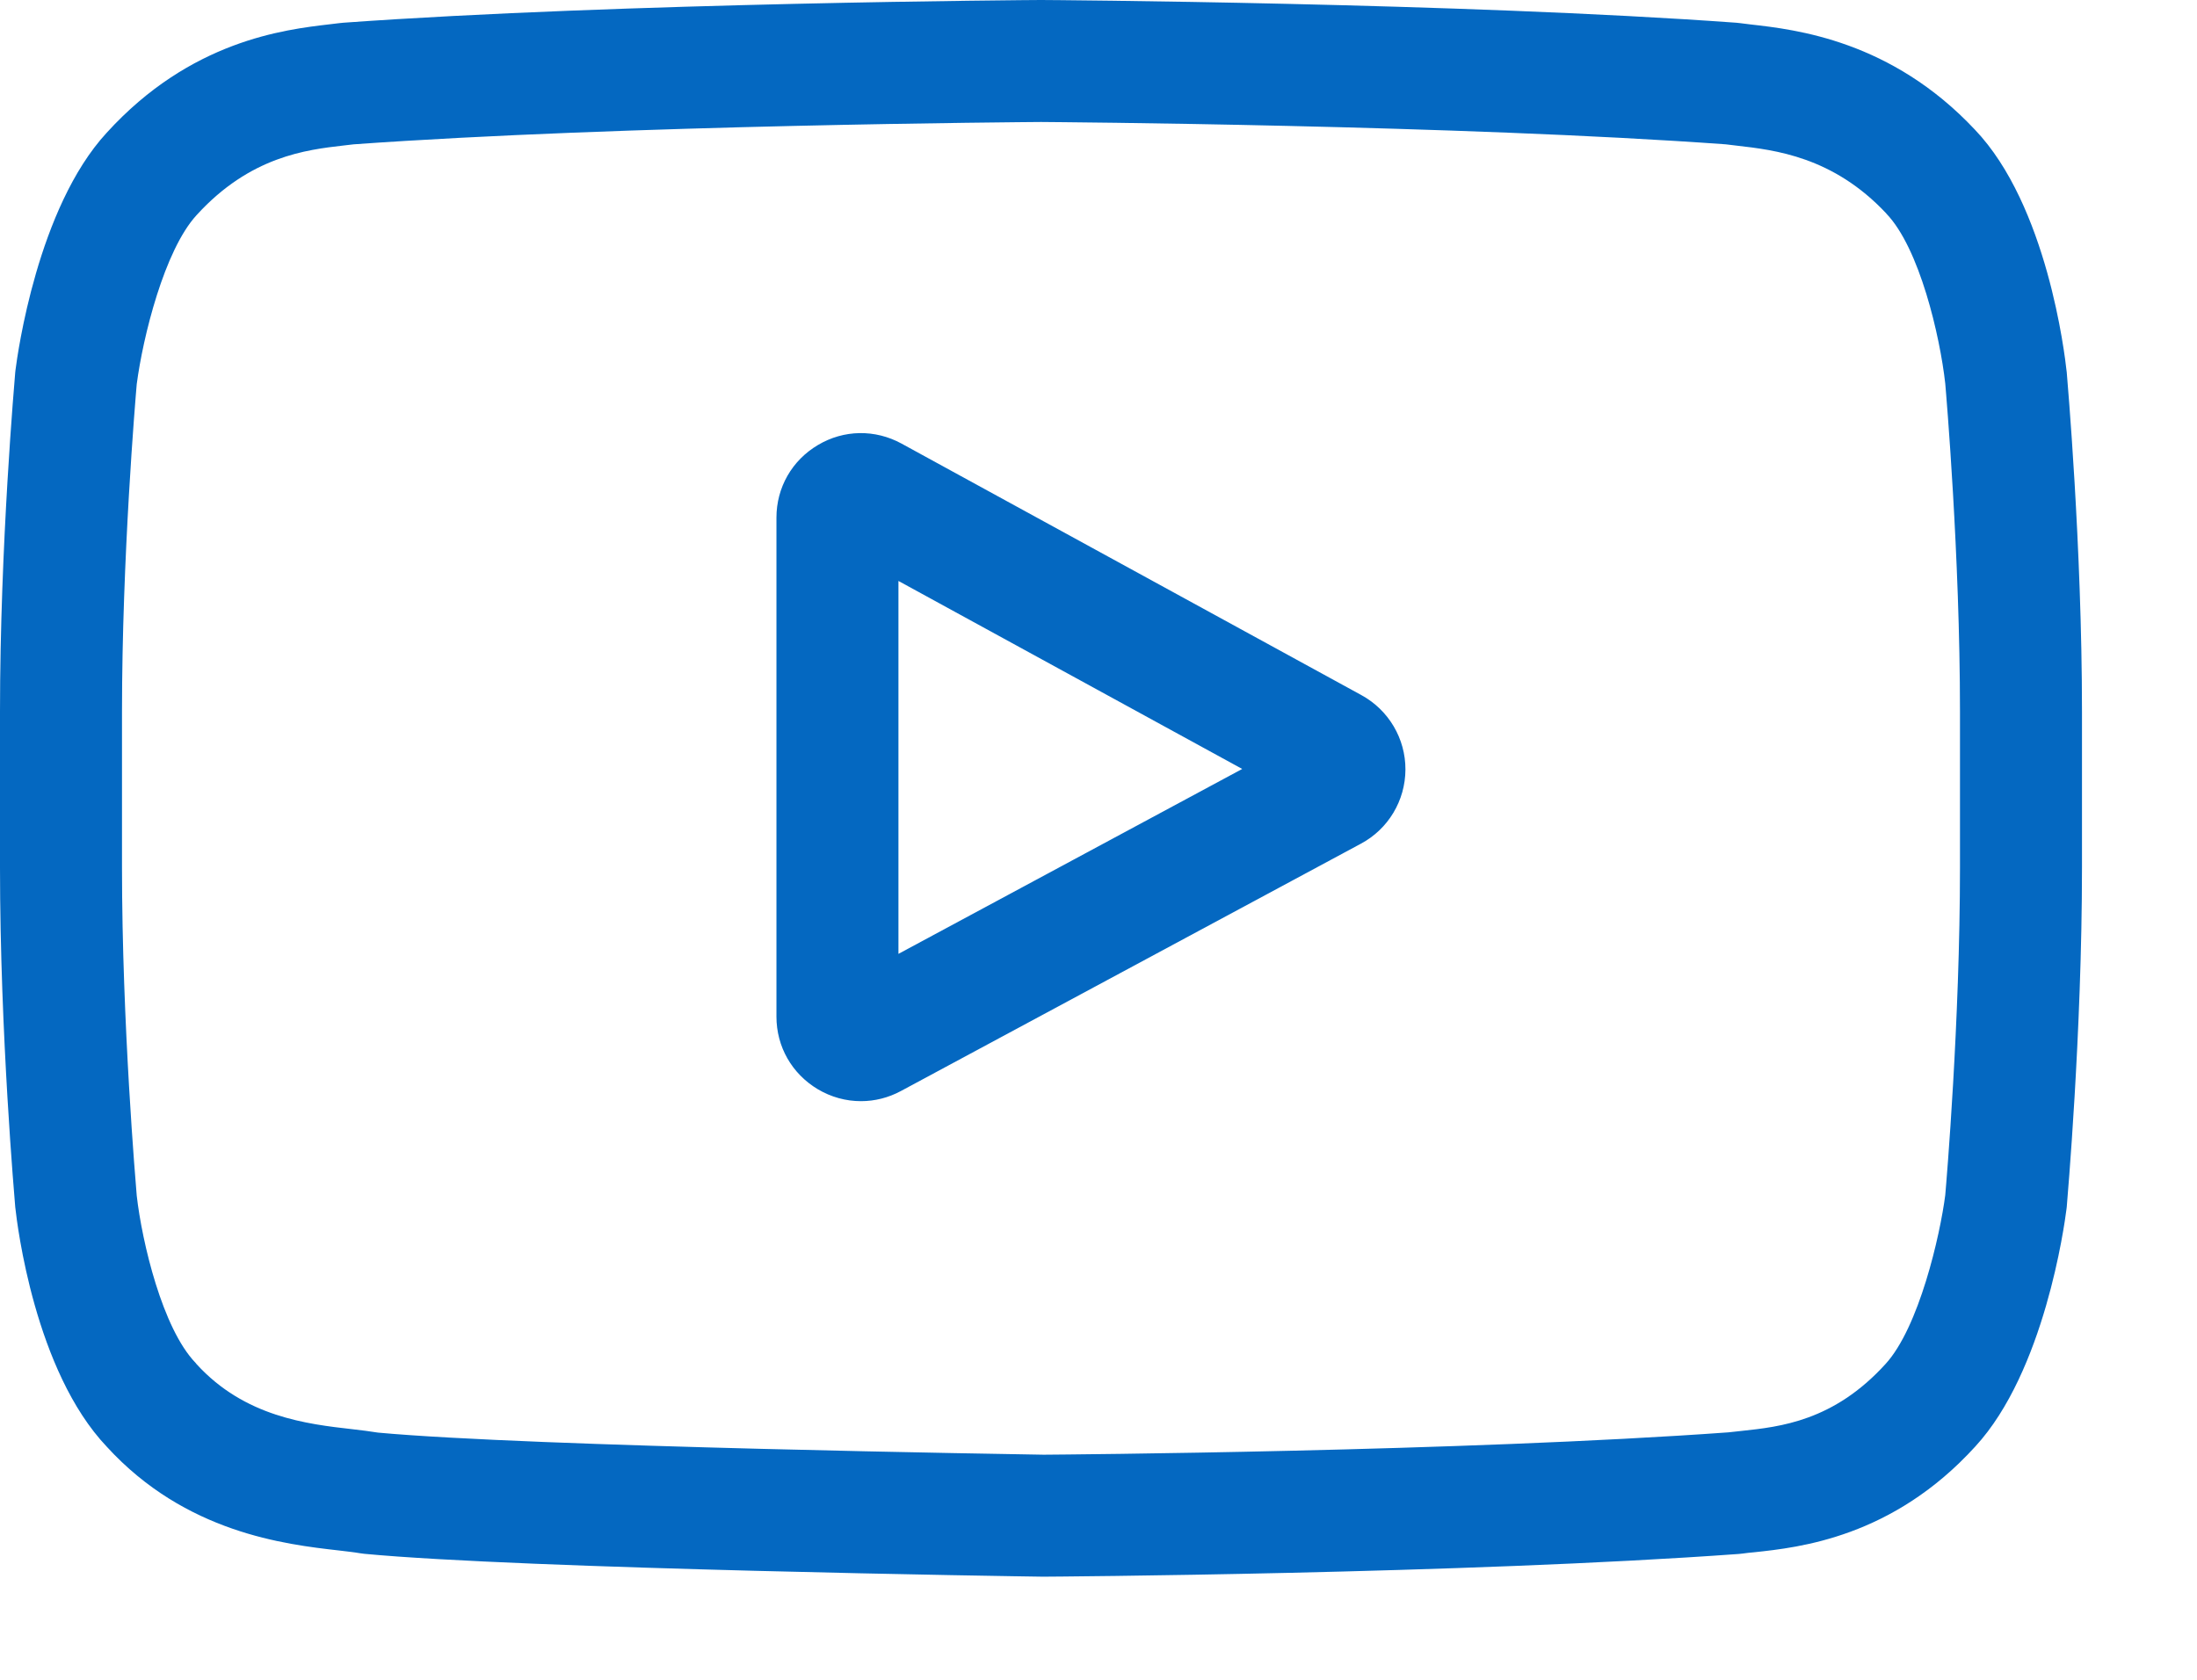
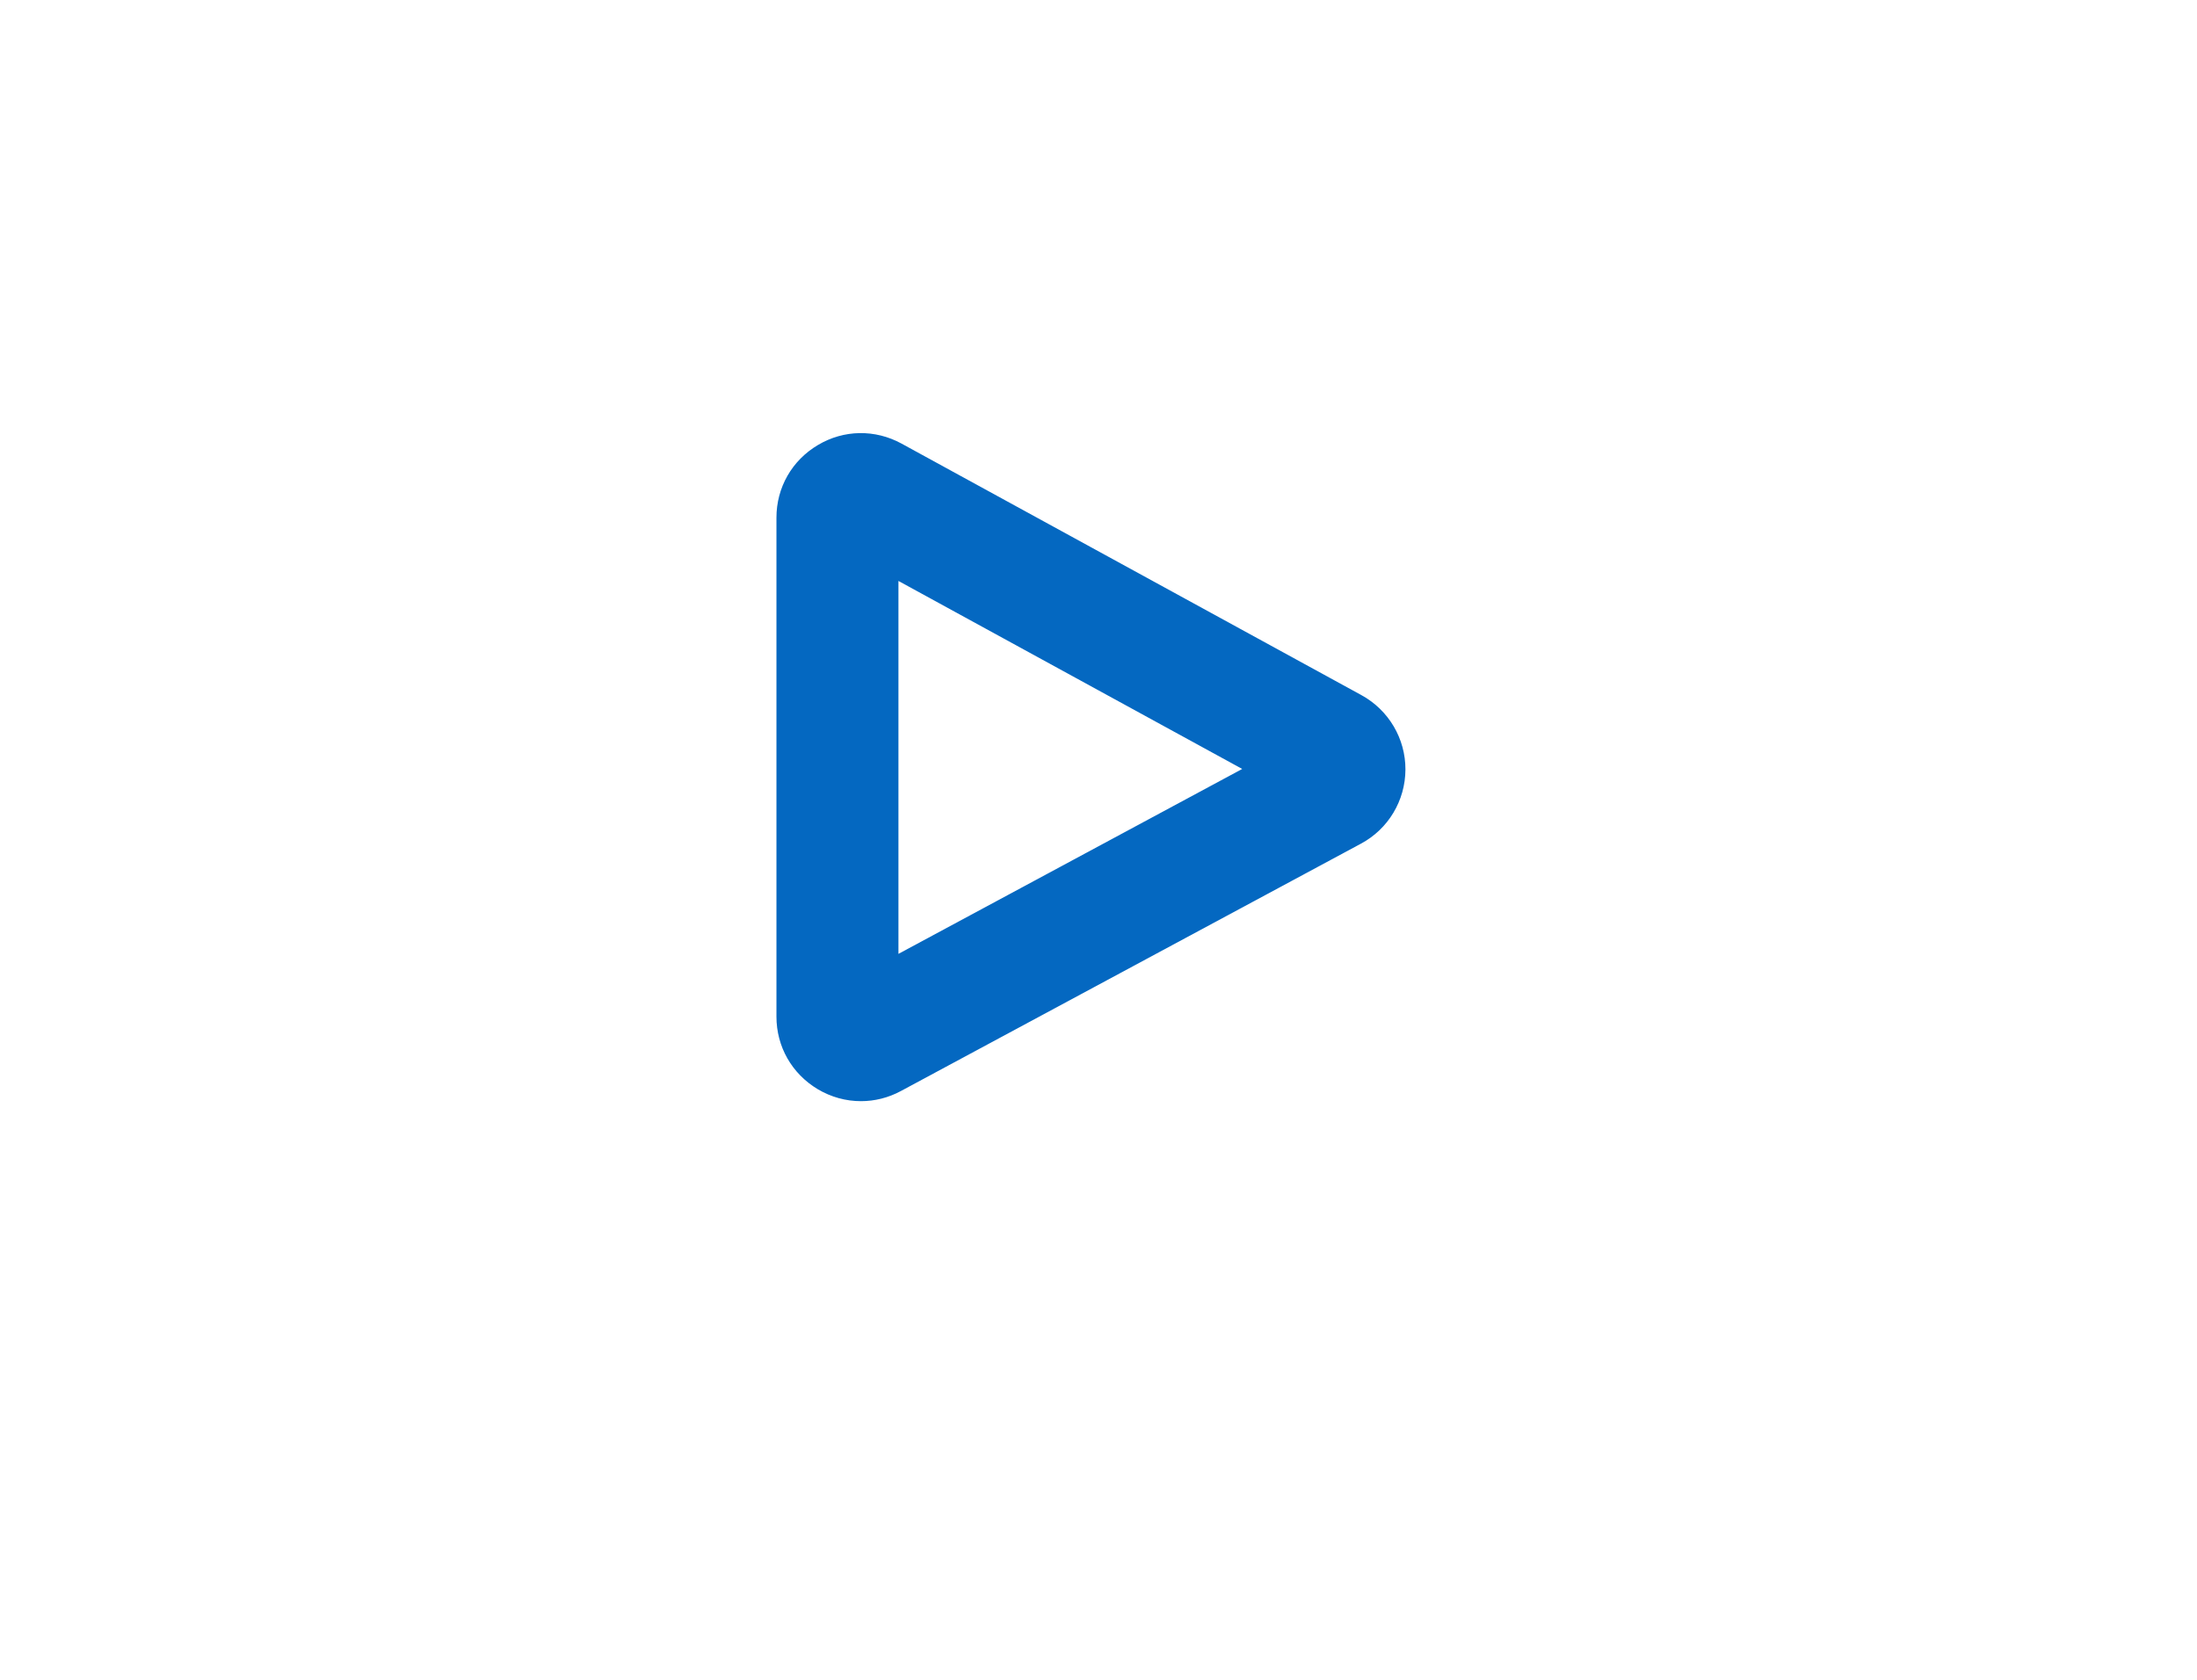
<svg xmlns="http://www.w3.org/2000/svg" width="17" height="13" viewBox="0 0 17 13" fill="none">
-   <path d="M10.535 5.38L6.976 3.433C6.771 3.321 6.529 3.325 6.329 3.444C6.128 3.563 6.008 3.773 6.008 4.006V7.868C6.008 8.1 6.127 8.309 6.327 8.429C6.431 8.491 6.546 8.522 6.662 8.522C6.768 8.522 6.874 8.496 6.972 8.443L10.531 6.529C10.742 6.416 10.874 6.196 10.875 5.956C10.876 5.716 10.745 5.495 10.535 5.38ZM6.952 7.382V4.496L9.612 5.951L6.952 7.382Z" fill="#0468C1" />
-   <path d="M15.992 2.88L15.991 2.873C15.977 2.743 15.841 1.589 15.281 1.003C14.633 0.313 13.898 0.229 13.544 0.189C13.515 0.185 13.488 0.182 13.464 0.179L13.436 0.176C11.306 0.021 8.09 0 8.058 0L8.055 0L8.052 0C8.02 0 4.804 0.021 2.655 0.176L2.626 0.179C2.603 0.182 2.578 0.185 2.551 0.188C2.201 0.229 1.475 0.313 0.825 1.028C0.291 1.608 0.136 2.737 0.12 2.863L0.118 2.88C0.114 2.934 0 4.218 0 5.508V6.713C0 8.003 0.114 9.288 0.118 9.342L0.119 9.35C0.133 9.477 0.269 10.61 0.827 11.197C1.436 11.863 2.207 11.952 2.621 11.999C2.687 12.007 2.743 12.013 2.782 12.02L2.819 12.025C4.049 12.142 7.904 12.2 8.068 12.202L8.072 12.202L8.077 12.202C8.11 12.202 11.326 12.181 13.456 12.026L13.484 12.023C13.511 12.019 13.541 12.016 13.574 12.013C13.921 11.976 14.644 11.899 15.285 11.194C15.819 10.613 15.974 9.485 15.99 9.358L15.992 9.342C15.996 9.287 16.11 8.003 16.11 6.713V5.508C16.11 4.218 15.996 2.934 15.992 2.88ZM15.166 6.713C15.166 7.907 15.062 9.136 15.052 9.249C15.012 9.56 14.849 10.274 14.589 10.557C14.188 10.998 13.775 11.042 13.475 11.074C13.438 11.078 13.405 11.081 13.374 11.085C11.314 11.234 8.219 11.257 8.076 11.258C7.917 11.255 4.117 11.197 2.925 11.087C2.864 11.077 2.798 11.069 2.729 11.061C2.376 11.021 1.893 10.965 1.521 10.557L1.513 10.547C1.257 10.281 1.099 9.613 1.058 9.253C1.051 9.167 0.944 7.924 0.944 6.713V5.508C0.944 4.316 1.048 3.088 1.058 2.973C1.106 2.607 1.272 1.936 1.521 1.665C1.935 1.21 2.371 1.159 2.659 1.126C2.687 1.123 2.712 1.12 2.736 1.117C4.826 0.967 7.943 0.945 8.055 0.944C8.167 0.945 11.283 0.967 13.354 1.117C13.38 1.12 13.408 1.123 13.437 1.127C13.734 1.161 14.182 1.212 14.594 1.65L14.597 1.654C14.853 1.921 15.011 2.6 15.052 2.968C15.059 3.049 15.166 4.295 15.166 5.508V6.713Z" fill="#0468C1" />
+   <path d="M10.535 5.38L6.976 3.433C6.771 3.321 6.529 3.325 6.329 3.444C6.128 3.563 6.008 3.773 6.008 4.006V7.868C6.008 8.1 6.127 8.309 6.327 8.429C6.431 8.491 6.546 8.522 6.662 8.522C6.768 8.522 6.874 8.496 6.972 8.443L10.531 6.529C10.742 6.416 10.874 6.196 10.875 5.956C10.876 5.716 10.745 5.495 10.535 5.38ZM6.952 7.382V4.496L9.612 5.951L6.952 7.382" fill="#0468C1" />
</svg>